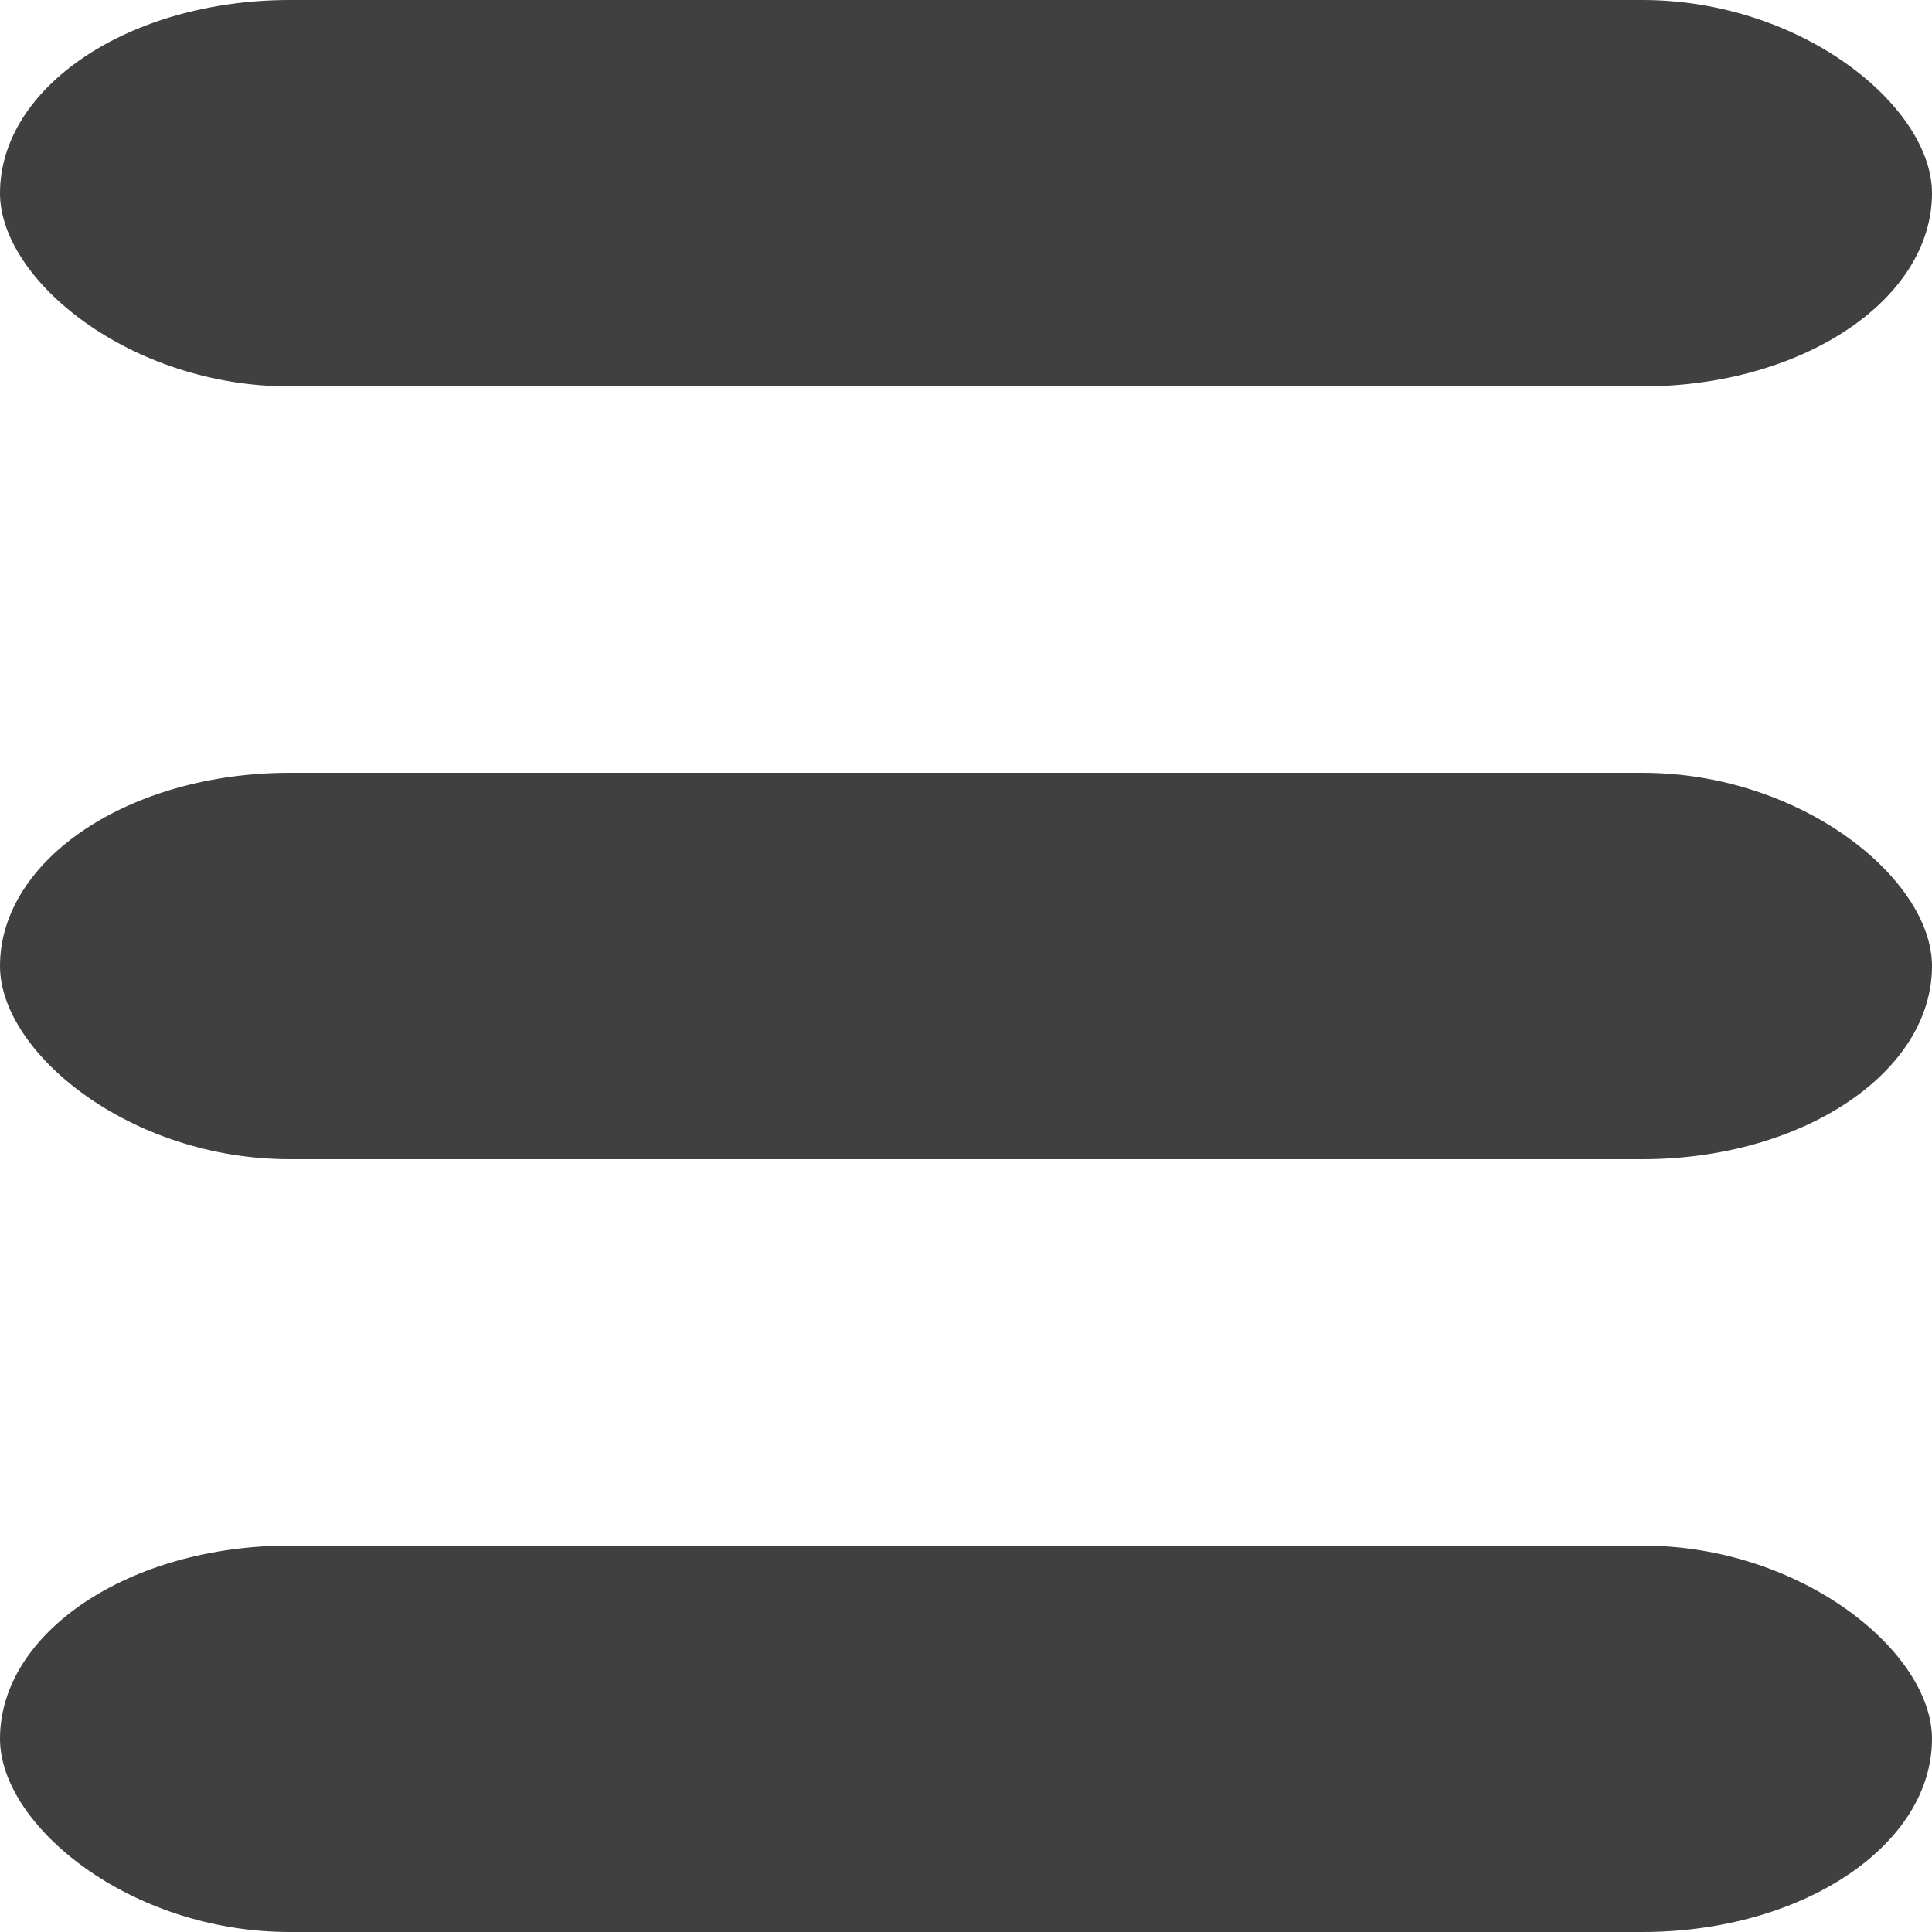
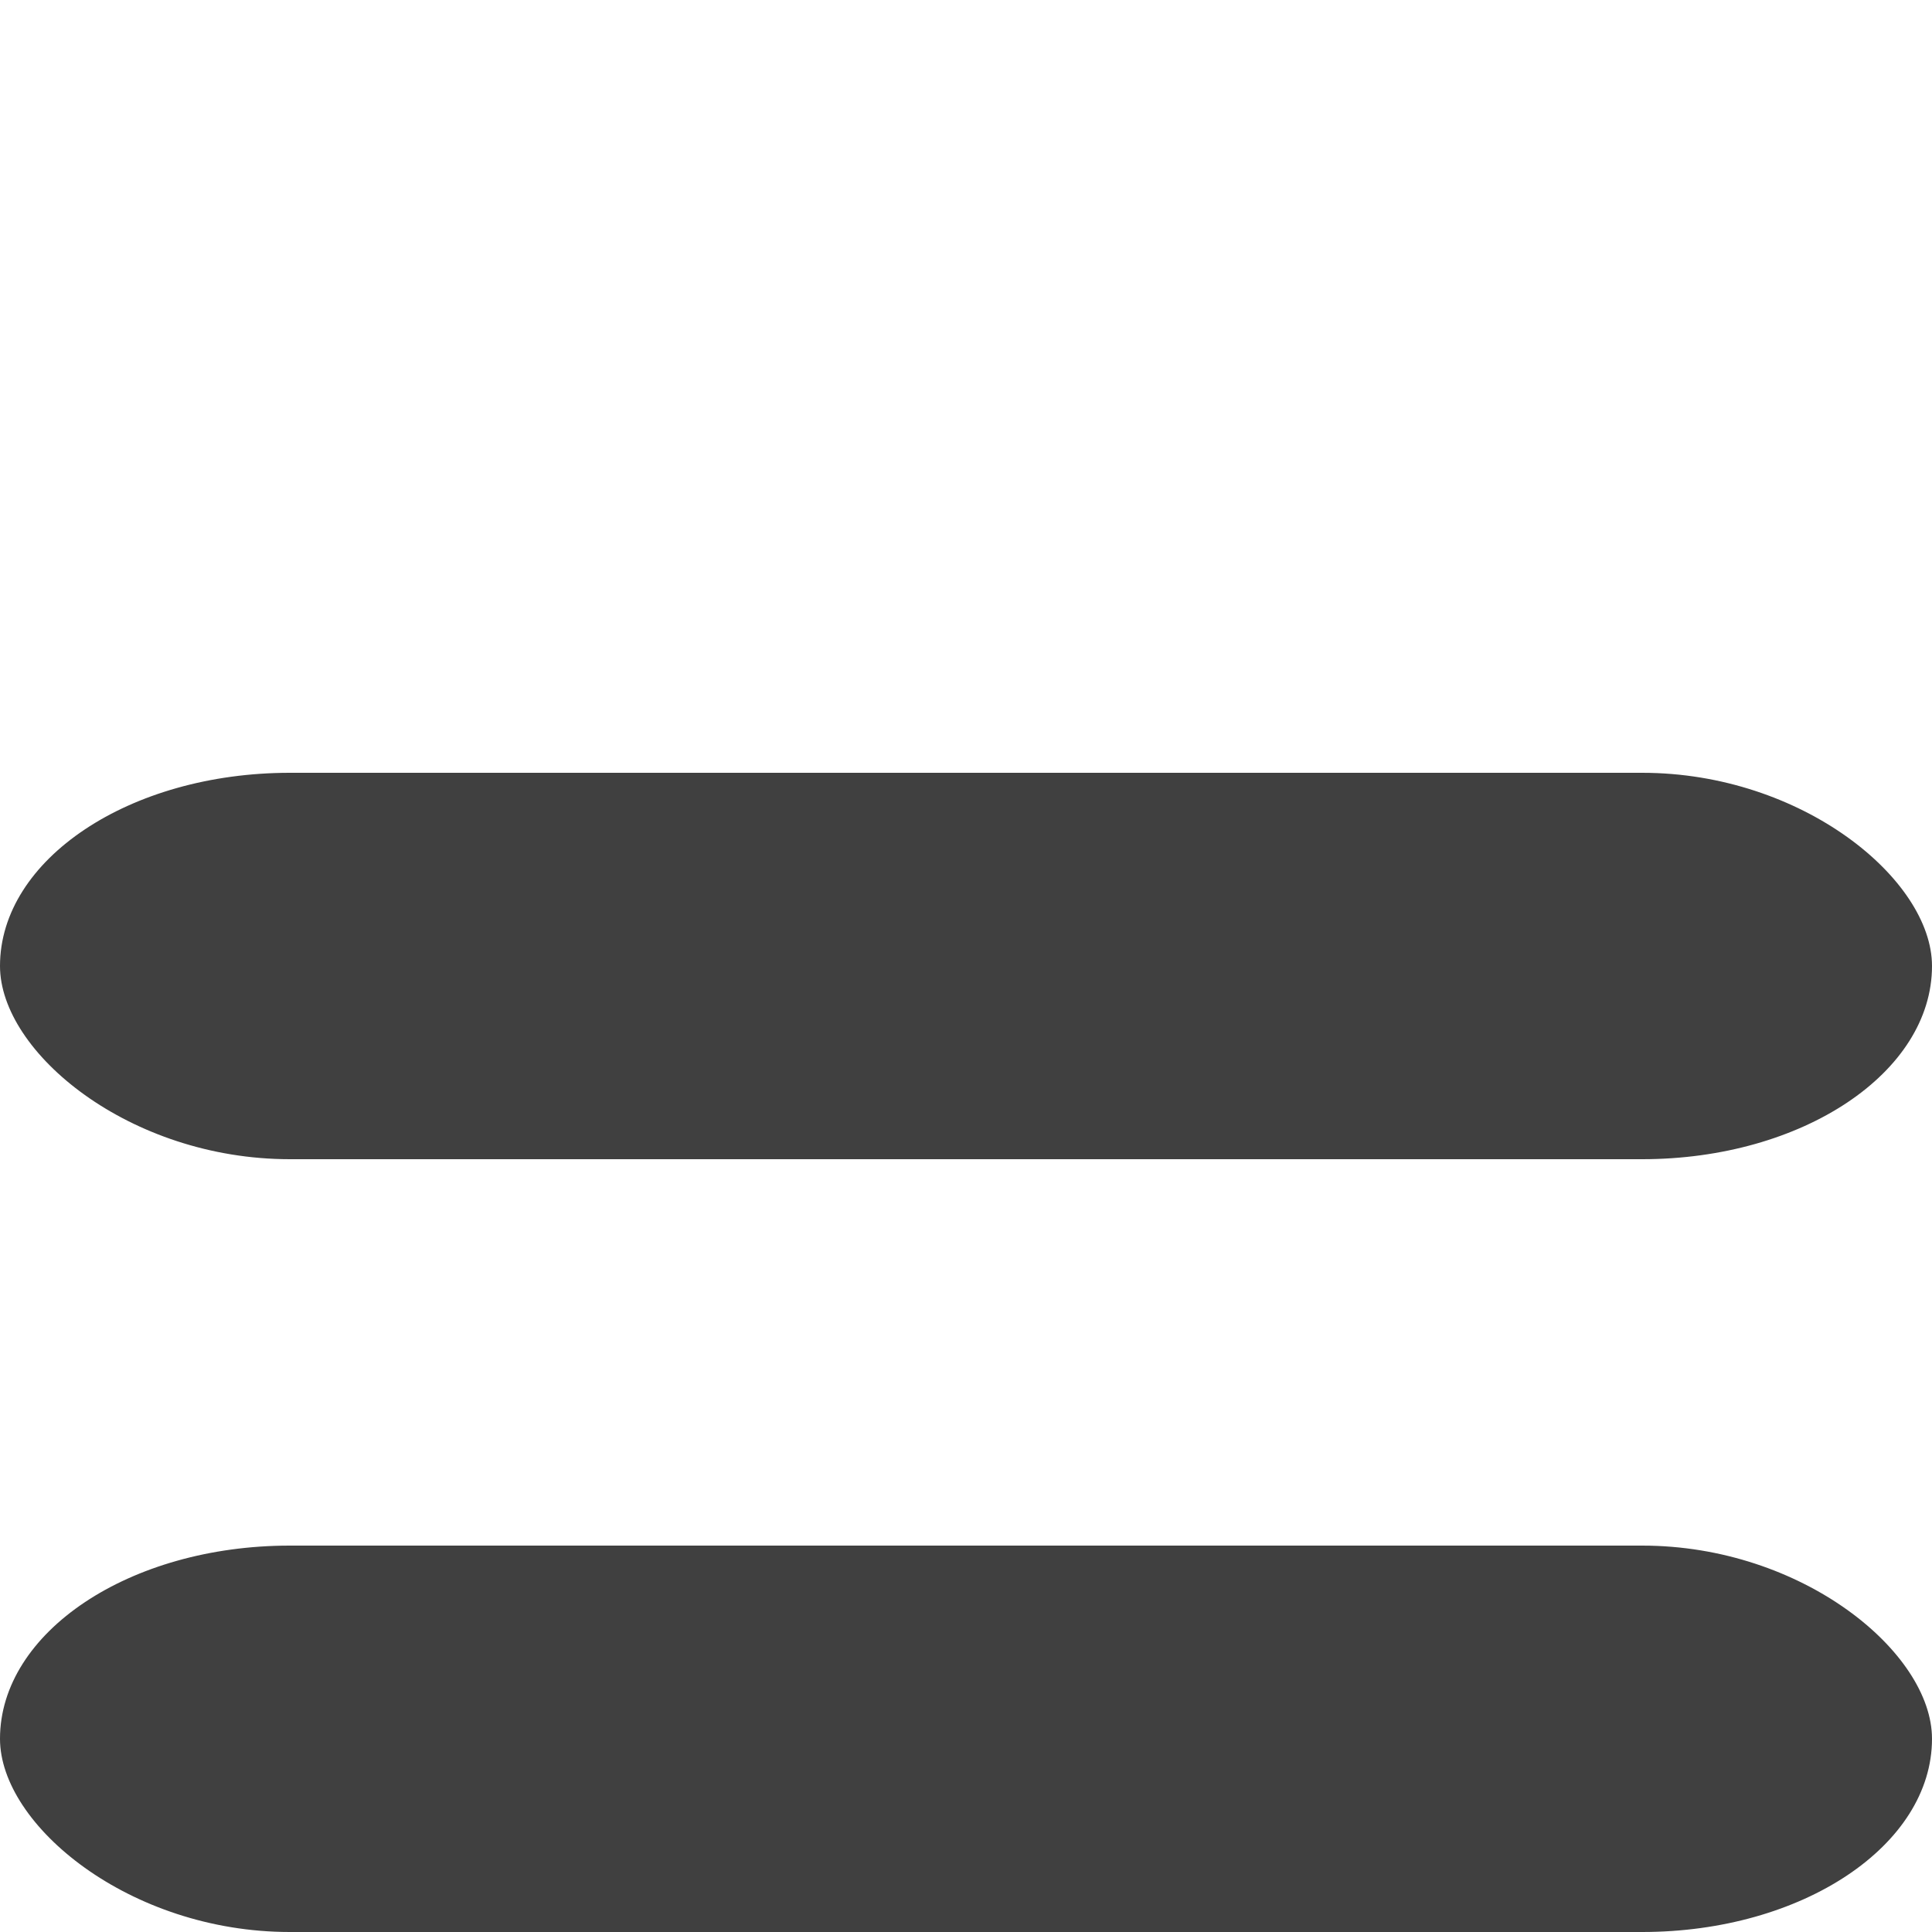
<svg xmlns="http://www.w3.org/2000/svg" width="16" height="16" viewBox="0 0 100 100" fill="#404040">
-   <rect x="0" y="0" width="100" height="20" rx="15" ry="20" />
  <rect x="0" y="40" width="100" height="20" rx="15" ry="20" />
  <rect x="0" y="80" width="100" height="20" rx="15" ry="20" />
</svg>